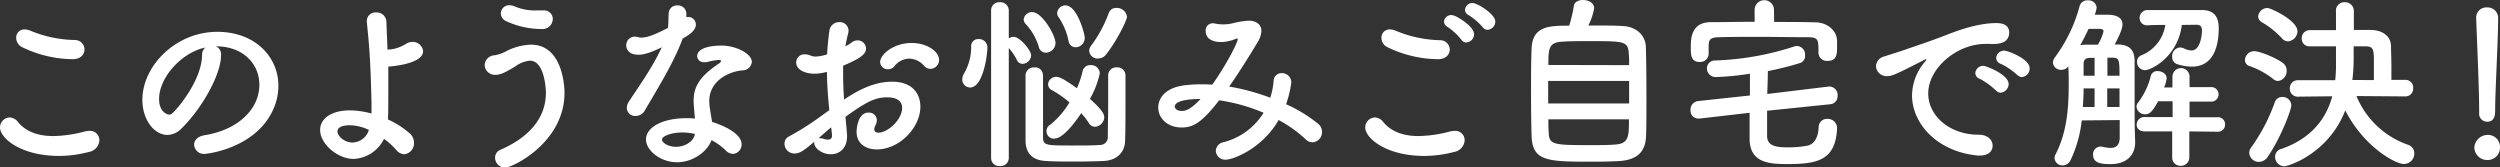
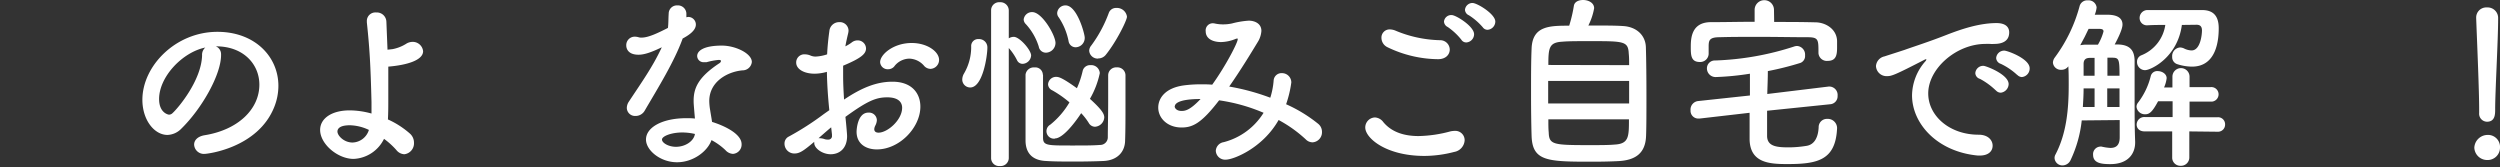
<svg xmlns="http://www.w3.org/2000/svg" width="537.28" height="35.99" viewBox="0 0 537.28 35.99">
  <rect x="0" y="0" width="537.28" height="35.99" fill="#333333" stroke="none" />
  <g>
-     <path d="M12.72,33.51C4.44,33.51,0,29.67,0,27.4a2.16,2.16,0,0,1,2.08-2.16,2.39,2.39,0,0,1,1.8,1c1.92,2.31,4.76,3,7.6,3a27.73,27.73,0,0,0,6.8-1,4.42,4.42,0,0,1,.92-.11,2,2,0,0,1,2.16,2,2.69,2.69,0,0,1-2.24,2.52A25.74,25.74,0,0,1,12.72,33.51Zm2.92-20.79A25.44,25.44,0,0,1,4.8,10.16a2.25,2.25,0,0,1-1.32-2,1.75,1.75,0,0,1,1.8-1.84,3.34,3.34,0,0,1,1.16.24A26.12,26.12,0,0,0,16.08,8.6a2.05,2.05,0,0,1,2.08,2C18.16,11.68,17.36,12.72,15.64,12.72Z" style="fill: #fff" />
    <path d="M55.74,18.2c0-4.44-3.47-8.24-9.27-8.24h-.08a1.81,1.81,0,0,1,1.12,1.68v.2c0,4.2-4.12,11.48-8.52,15.79A4.35,4.35,0,0,1,36,29c-2.84,0-5.4-3.21-5.4-7.56,0-7.24,7.12-14.6,16.12-14.6,8.07,0,13.11,5.36,13.11,11.6A12.26,12.26,0,0,1,58.94,23C55.42,31.83,44.55,33.07,44,33.07a2.1,2.1,0,0,1-2.28-2c0-.88.68-1.72,2.2-2C51.19,27.92,55.74,23.44,55.74,18.2Zm-11.55-8c-5,1-10,6.32-10,11.08,0,3,2,3.36,2.12,3.36a1.06,1.06,0,0,0,.76-.32c1.2-1.08,6.2-7,6.36-12.4A2.07,2.07,0,0,1,44.19,10.16Z" style="fill: #fff" />
    <path d="M76,34.15c-3.44,0-7.2-3.2-7.2-6.23,0-2.44,2.44-4.2,6.36-4.2a17.89,17.89,0,0,1,4.68.68c0-.88,0-1.76,0-2.48-.2-8-.4-11.44-1-17.12V4.56a1.83,1.83,0,0,1,2-1.88,2.06,2.06,0,0,1,2.2,2c.08,2,.16,4,.24,6l1.08-.12a8.48,8.48,0,0,0,2.88-1.12,2.6,2.6,0,0,1,1.36-.44A2.24,2.24,0,0,1,90.93,11c0,2-3.64,3-7.48,3.32,0,2.08,0,4.4,0,7.16,0,1.08,0,2.68-.08,4.19a18.69,18.69,0,0,1,4.68,3,2.59,2.59,0,0,1,.92,2,2.36,2.36,0,0,1-2.08,2.48,2.33,2.33,0,0,1-1.72-.92,16.29,16.29,0,0,0-2.64-2.39A7.64,7.64,0,0,1,76,34.15Zm-.8-7.23c-2.32,0-2.68.83-2.68,1.35,0,.88,1.4,2.36,3.24,2.36a3.8,3.8,0,0,0,3.52-2.71A10,10,0,0,0,75.21,26.92Z" style="fill: #fff" />
-     <path d="M106.4,33.87a1.8,1.8,0,0,1,1.16-1.68c7.36-3.23,9.76-7.87,9.76-12.23,0-1.12-.36-6.92-3.44-6.92a6.37,6.37,0,0,0-3.16,1.24c-2.08,1.28-3.2,1.8-4.2,1.8A2.2,2.2,0,0,1,104.16,14a2.21,2.21,0,0,1,2.16-2.12,8.68,8.68,0,0,0,2.72-1,12.39,12.39,0,0,1,5.08-1.28c7,0,7.2,9.52,7.2,10.32,0,10.71-11.16,16.11-12.8,16.11A2.16,2.16,0,0,1,106.4,33.87ZM116.48,6.24a18.35,18.35,0,0,1-7.76-1.72,1.88,1.88,0,0,1-1.08-1.64,1.79,1.79,0,0,1,1.84-1.76,3,3,0,0,1,1.08.24,11.08,11.08,0,0,0,4.68.88c.48,0,.92,0,1.4,0h.16a1.84,1.84,0,0,1,2,1.8A2.2,2.2,0,0,1,116.48,6.24Z" style="fill: #fff" />
    <path d="M146.67,8.4c-1.8,4.92-5.2,10.4-8.08,15.32a2.25,2.25,0,0,1-2,1.2,1.77,1.77,0,0,1-1.88-1.72,2.47,2.47,0,0,1,.44-1.36c2.88-4.36,5.12-7.48,7.08-11.68-2.32,1.12-3.8,1.6-5,1.6-2.64,0-2.64-1.8-2.64-2a1.82,1.82,0,0,1,1.84-1.88,3,3,0,0,1,.8.12,1.87,1.87,0,0,0,.68.08c1.44,0,3.52-1,5.64-2.08.12-1,.08-1.88.16-3.08a1.77,1.77,0,0,1,1.88-1.76,1.82,1.82,0,0,1,1.92,1.72v.84a1.7,1.7,0,0,1,.44-.08,1.64,1.64,0,0,1,1.6,1.64c0,1.36-1.72,2.4-2.84,3Zm-1.16,26.47c-3.64,0-6.68-2.6-6.68-4.88,0-2.63,3.52-4.59,8.68-4.59.6,0,1.24,0,1.84.08-.28-3.2-.28-3.36-.28-3.8,0-2.6.84-5,5.52-8.08a.71.71,0,0,0,.36-.48c0-.24-.36-.24-.52-.24a14.47,14.47,0,0,0-2.56.48,2.46,2.46,0,0,1-.52,0,1.36,1.36,0,0,1-1.52-1.32c0-1,1.16-2.24,5.32-2.24,2.91,0,6.43,1.68,6.43,3.52a2,2,0,0,1-2,1.8c-3.2.28-7.15,2.4-7.15,6.6a12.06,12.06,0,0,0,.2,2c.12.8.28,1.64.4,2.48,2.47.76,6.35,2.51,6.35,4.79a2,2,0,0,1-1.84,2.08,2.31,2.31,0,0,1-1.63-.8,13.39,13.39,0,0,0-3-2.16C152.07,32.51,149,34.87,145.51,34.87Zm1.12-6.4c-2.36,0-4.36.8-4.36,1.52s1.4,1.56,3,1.56c2,0,3.84-1.2,4.08-2.76A12.26,12.26,0,0,0,146.63,28.47Z" style="fill: #fff" />
    <path d="M178.23,23.68c-.32-3.12-.48-5.8-.52-8.24a10.05,10.05,0,0,1-2.6.4c-2.36,0-4-1-4-2.4A1.74,1.74,0,0,1,173,11.68a3.05,3.05,0,0,1,1.24.28,2.83,2.83,0,0,0,1,.2,9.08,9.08,0,0,0,2.52-.48c.08-1.64.24-3.28.48-5a2.1,2.1,0,0,1,2.12-1.92,1.86,1.86,0,0,1,2,1.8,3.09,3.09,0,0,1-.08.6c-.24,1-.44,1.88-.6,2.8A9.16,9.16,0,0,0,183,9.16a2,2,0,0,1,1.32-.48,1.78,1.78,0,0,1,1.8,1.72c0,1.16-1,2.08-4.92,3.72,0,.72,0,1.44,0,2.16,0,1.56.08,3.24.2,5.12,3.8-2.56,7-3.84,10.4-3.84,4.19,0,6,2.52,6,5.36,0,4.48-4.47,9.19-9.35,9.19-2.4,0-4.36-1.24-4.36-3.8,0-.11.08-4.11,2.56-4.11a1.68,1.68,0,0,1,1.8,1.63,2.83,2.83,0,0,1-.32,1.13,1.9,1.9,0,0,0-.24.79c0,.52.36.76.92.76,1.92,0,5.07-2.72,5.07-5.35,0-1.2-.84-2.24-3.19-2.24s-4.16.68-9,4.2c.08.63.36,3.63.36,4.11,0,2.72-1.68,3.92-3.52,3.92S175,31.83,175,30.79a.88.88,0,0,1,0-.32c-2.28,1.92-3.12,2.52-4.28,2.52a2.11,2.11,0,0,1-2.12-2.12,1.65,1.65,0,0,1,.92-1.52,60.64,60.64,0,0,0,7.52-4.83Zm.4,3.68c-.68.56-1.68,1.43-2.72,2.35a1.11,1.11,0,0,1,.36,0,3.38,3.38,0,0,1,1,.21A2.25,2.25,0,0,0,178,30a.76.76,0,0,0,.8-.87v-.24Zm19.91-13.28a4.32,4.32,0,0,0-3.16-1.48,4.16,4.16,0,0,0-3.23,1.72,1.73,1.73,0,0,1-1.28.56,1.62,1.62,0,0,1-1.72-1.52c0-1.64,2.84-4.12,6.79-4.12,3.32,0,5.88,1.84,5.88,3.64A1.93,1.93,0,0,1,200,14.8,1.87,1.87,0,0,1,198.54,14.08Z" style="fill: #fff" />
    <path d="M206.8,17.08a2.62,2.62,0,0,1,.4-1.32A11.26,11.26,0,0,0,208.72,10a1.49,1.49,0,0,1,1.6-1.6,1.78,1.78,0,0,1,1.88,1.8c0,1.88-1,8.6-3.68,8.6A1.71,1.71,0,0,1,206.8,17.08ZM213,2.24A1.73,1.73,0,0,1,214.88.48a1.79,1.79,0,0,1,1.92,1.76v6a2,2,0,0,1,1.08-.32c1.24,0,3.72,2.84,3.72,4a1.91,1.91,0,0,1-1.84,1.8A1.32,1.32,0,0,1,218.6,13a11.92,11.92,0,0,0-1.8-2.68V34a1.75,1.75,0,0,1-1.92,1.68A1.71,1.71,0,0,1,213,34ZM223.24,10a12.79,12.79,0,0,0-2.76-4.8,1.48,1.48,0,0,1-.48-1,1.8,1.8,0,0,1,1.84-1.6c2.12,0,5,5,5,6.64a2.11,2.11,0,0,1-2,2.08A1.55,1.55,0,0,1,223.24,10Zm.92,6.12c0,1.84,0,4.32,0,6.76s0,4.87,0,6.67.88,1.72,6.88,1.72c1.92,0,3.92,0,5.36-.12a1.64,1.64,0,0,0,1.68-1.56c0-1.84.08-4.83.08-7.75,0-2.08,0-4.12,0-5.68A1.71,1.71,0,0,1,240,14.48a1.73,1.73,0,0,1,1.88,1.64c0,1.84,0,3.92,0,6,0,3,0,5.88-.08,8,0,2.56-1.72,4.36-4.68,4.48-1.88.08-4,.12-6.2.12s-4.24,0-6.08-.12c-3-.12-4.4-1.72-4.44-4.32,0-2,0-4.56,0-7.07s0-5.12,0-7.16a1.78,1.78,0,0,1,1.92-1.56,1.62,1.62,0,0,1,1.8,1.52Zm2.56,13.67a1.61,1.61,0,0,1-1-3A17.31,17.31,0,0,0,229.84,22a22.71,22.71,0,0,0-3.72-2.6,1.47,1.47,0,0,1-.88-1.28,1.72,1.72,0,0,1,1.76-1.6c.56,0,1.32.2,4.44,2.44a19.31,19.31,0,0,0,1.24-3.72A1.62,1.62,0,0,1,234.36,14a1.84,1.84,0,0,1,2,1.72,18.75,18.75,0,0,1-2.12,5.52c2.56,2.32,3.08,3.24,3.08,4a2.13,2.13,0,0,1-2,2,1.56,1.56,0,0,1-1.32-.8,13.39,13.39,0,0,0-1.64-2.12C230.76,26.75,228.32,29.75,226.72,29.75Zm2.92-21a14,14,0,0,0-2.12-5.08,1.43,1.43,0,0,1-.32-.92A1.77,1.77,0,0,1,229,1.16c2.48,0,4.12,6.12,4.12,6.92a2,2,0,0,1-2,2.08A1.54,1.54,0,0,1,229.64,8.76Zm6.36,3.8a1.83,1.83,0,0,1-1.92-1.68,1.82,1.82,0,0,1,.44-1.12,27.86,27.86,0,0,0,3.8-7.08,1.63,1.63,0,0,1,1.6-1,2.17,2.17,0,0,1,2.28,1.88c0,.76-2.24,5.32-4.56,8.2A2.08,2.08,0,0,1,236,12.56Z" style="fill: #fff" />
    <path d="M263.45,34.31a2,2,0,0,1-2.16-1.92A2,2,0,0,1,263,30.55a14.3,14.3,0,0,0,8.56-6.31A37.69,37.69,0,0,0,262,21.56c-3.84,5-5.72,5.84-8.08,5.84-3,0-5-2-5-4.28,0-2,1.48-4.2,5.44-4.76a28.13,28.13,0,0,1,3.72-.24c.8,0,1.6,0,2.44.08,2.8-3.88,5.48-9,5.48-9.76,0-.12,0-.16-.12-.16a1.24,1.24,0,0,0-.32.08,8.77,8.77,0,0,1-3.12.68c-1.68,0-3.32-.64-3.32-2.32A1.53,1.53,0,0,1,260.69,5a2.75,2.75,0,0,1,.52.08,8.16,8.16,0,0,0,1.68.16,9,9,0,0,0,1.88-.2,18.8,18.8,0,0,1,3.6-.6c1.2,0,2.72.56,2.72,2.2a5.19,5.19,0,0,1-.84,2.48c-1.36,2.24-3.64,6-6.08,9.48A48,48,0,0,1,273,21a16.21,16.21,0,0,0,.72-3.68,1.69,1.69,0,0,1,1.8-1.6,2,2,0,0,1,2,2,23.86,23.86,0,0,1-1.12,4.68,31,31,0,0,1,6.87,4.19,2.2,2.2,0,0,1,.84,1.76,2.17,2.17,0,0,1-2,2.24,2.06,2.06,0,0,1-1.49-.64,28.12,28.12,0,0,0-5.83-4.16C271.37,31.83,265.09,34.31,263.45,34.31Zm-11-11.47c0,.44.48,1,1.44,1,.68,0,1.72,0,4.12-2.56C252.69,21.28,252.49,22.56,252.49,22.84Z" style="fill: #fff" />
    <path d="M306.13,33.51c-8.28,0-12.72-3.84-12.72-6.11a2.16,2.16,0,0,1,2.08-2.16,2.39,2.39,0,0,1,1.8,1c1.92,2.31,4.76,3,7.6,3a27.73,27.73,0,0,0,6.8-1,4.42,4.42,0,0,1,.92-.11,2,2,0,0,1,2.16,2,2.69,2.69,0,0,1-2.24,2.52A25.74,25.74,0,0,1,306.13,33.51Zm2.92-20.79a25.44,25.44,0,0,1-10.84-2.56,2.25,2.25,0,0,1-1.32-2,1.75,1.75,0,0,1,1.8-1.84,3.34,3.34,0,0,1,1.16.24,26.12,26.12,0,0,0,9.64,2.08,2.05,2.05,0,0,1,2.08,2C311.57,11.68,310.77,12.72,309.05,12.72Zm5-4.2a13.55,13.55,0,0,0-2.92-2.72,1.38,1.38,0,0,1-.8-1.16A1.56,1.56,0,0,1,312,3.24c.88,0,4.8,2.4,4.8,4.12a1.79,1.79,0,0,1-1.64,1.76A1.23,1.23,0,0,1,314.05,8.52Zm4.63-2.64a13.31,13.31,0,0,0-3-2.6,1.36,1.36,0,0,1-.84-1.16A1.62,1.62,0,0,1,316.45.64c1,0,4.91,2.36,4.91,4a1.79,1.79,0,0,1-1.64,1.76A1.22,1.22,0,0,1,318.68,5.88Z" style="fill: #fff" />
    <path d="M348.84,5.6c2.8.16,4.8,1.92,4.88,4.56s.12,6.6.12,10.48c0,3.32,0,6.56-.08,8.55-.12,3.72-2.24,5.28-6.12,5.44-1.56.08-3.52.12-5.48.12-9.56,0-12.8-.08-13-5.48-.08-2.39-.12-5.79-.12-9.23s0-7,.12-9.64c.2-4.84,3.84-4.88,8.08-4.88a30.65,30.65,0,0,0,1-4.24c.12-.88,1-1.28,2-1.28,1.12,0,2.36.6,2.36,1.76a13.34,13.34,0,0,1-1.24,3.72C344.32,5.48,347.28,5.48,348.84,5.6Zm1.28,11.8h-17.4v4.84h17.4Zm0-3.4c0-.92,0-1.76-.08-2.44-.12-2.72-1-2.72-8.36-2.72-2.36,0-4.64,0-5.92.12-2.84.16-3,1.32-3,5ZM332.76,25.64c0,1.07,0,2.07.08,2.83.08,2.64,1,2.72,8.88,2.72,2,0,4,0,5.28-.12,3.08-.16,3.08-1.72,3.08-5.43Z" style="fill: #fff" />
    <path d="M379.77,23.8c0,1.8,0,3.63,0,5.51.08,2.24,2.28,2.36,4.76,2.36a24.1,24.1,0,0,0,3.68-.32c1.92-.28,2.56-2.16,2.64-4a1.77,1.77,0,0,1,1.84-1.8,2,2,0,0,1,2.12,1.91v.12c-.32,6.84-4.16,7.68-10.68,7.68-3.84,0-8-.24-8.12-5.27V24.24l-10.76,1.24H365a1.66,1.66,0,0,1-1.68-1.76,1.84,1.84,0,0,1,1.6-2l11.16-1.2c0-1.56,0-3.08,0-4.68a58.41,58.41,0,0,1-7.36.72,1.86,1.86,0,0,1-1.88-1.92A1.68,1.68,0,0,1,368.57,13a61.25,61.25,0,0,0,17-3,2,2,0,0,1,.64-.12,1.85,1.85,0,0,1,1.72,2,1.58,1.58,0,0,1-1,1.64,64.54,64.54,0,0,1-7,1.76c0,1.68-.08,3.28-.12,4.92L393,18.6h.24a1.81,1.81,0,0,1,1.68,2,1.71,1.71,0,0,1-1.56,1.8Zm1.52-19.08c3,0,5.92,0,8.84.08,2.16,0,4.6,1.4,4.68,4,0,.48,0,.92,0,1.4,0,1.6-.2,2.88-2,2.88a1.79,1.79,0,0,1-2-1.68v-.08c0-2.76,0-3.28-2.16-3.32-3.2,0-7-.08-10.68-.08-3,0-6,0-8.44.08-2.16,0-2.28.72-2.32,1.76v1.8a1.81,1.81,0,0,1-1.92,1.76c-1.88,0-1.92-1.48-1.92-3.2,0-1.88.12-5.32,4.28-5.36,3.12,0,6.28-.08,9.44-.08V2.12a2.08,2.08,0,0,1,4.16,0Z" style="fill: #fff" />
    <path d="M425.48,33.43h-.4c-8.68-.8-14.16-6.8-14.16-12.95a11.26,11.26,0,0,1,2.88-7.32.82.82,0,0,0,.2-.36.09.09,0,0,0-.08-.08,1.35,1.35,0,0,0-.4.16c-6.28,3.24-7,3.48-7.92,3.48a2.27,2.27,0,0,1-2.43-2.16A2.29,2.29,0,0,1,405,12.12c.84-.28,3.12-1,4.32-1.4,1.88-.68,5.2-1.72,9.16-3.28,3-1.16,6.88-2.48,10.6-2.48,2,0,2.72.92,2.72,2,0,2-1.68,2.48-3.2,2.48a7.39,7.39,0,0,1-.92,0,7.71,7.71,0,0,0-1,0c-6.2,0-12.28,5.28-12.28,10.64,0,4.8,4.56,8.87,10.84,8.87,2,0,3,1.16,3,2.36S427.32,33.43,425.48,33.43Zm3.44-14a15.16,15.16,0,0,0-3.4-2.48,1.34,1.34,0,0,1-1-1.24,1.69,1.69,0,0,1,1.76-1.56c.52,0,5.4,1.84,5.4,3.92A1.91,1.91,0,0,1,430,19.92,1.38,1.38,0,0,1,428.92,19.4Zm4.6-3.32A14,14,0,0,0,430,13.72a1.39,1.39,0,0,1-1-1.24,1.72,1.72,0,0,1,1.76-1.6c.64,0,5.44,1.72,5.44,3.8a1.85,1.85,0,0,1-1.68,1.88A1.46,1.46,0,0,1,433.52,16.08Z" style="fill: #fff" />
    <path d="M447.39,25.88A26.35,26.35,0,0,1,445,34.39a1.94,1.94,0,0,1-1.72,1.16A1.69,1.69,0,0,1,441.55,34a1.49,1.49,0,0,1,.2-.8c2.4-4.6,2.84-9.79,2.84-14.95,0-1.32,0-2.64-.08-4A1.77,1.77,0,0,1,443,15a1.7,1.7,0,0,1-1.8-1.52,1.92,1.92,0,0,1,.4-1.12,32.65,32.65,0,0,0,5.32-11A1.68,1.68,0,0,1,448.71.08a1.72,1.72,0,0,1,1.88,1.52,5.76,5.76,0,0,1-.4,1.56h2.4c1,0,3.56,0,3.56,2.12,0,.32-.08,1.32-1.68,4.28.28,0,.52,0,.76,0,2.48.08,3.48,1.24,3.52,3.44v4.68c0,7.84,0,9.4.12,12.79v.16c0,2.36-1.48,4.64-5.32,4.64-1.84,0-3.72-.16-3.72-2a1.62,1.62,0,0,1,1.48-1.76,1.11,1.11,0,0,1,.36,0,10.69,10.69,0,0,0,1.88.28c1.12,0,2-.48,2-2.28,0,0,0-1.51,0-3.71Zm-.32-16.16a7.6,7.6,0,0,1,1-.12c.72,0,1.72,0,2.8,0a11.2,11.2,0,0,0,1.2-2.84c0-.56-.56-.56-1.28-.56s-1.4,0-1.92,0c-.28.56-.56,1.16-.84,1.72ZM450.15,19h-2.36c0,1.32-.08,2.68-.16,4h2.52Zm0-6.56h-1c-1.08,0-1.36.56-1.36,1.32s0,1.64,0,2.52h2.36Zm5.36,3.84c0-3.48-.12-3.84-1.4-3.88h-1.2v3.88Zm0,2.72h-2.64v4h2.64Zm15,9.24,0,5.55a1.79,1.79,0,0,1-1.88,1.84,1.75,1.75,0,0,1-1.8-1.84l0-5.55-5.92,0c-1.2,0-1.72-.72-1.72-1.48A1.64,1.64,0,0,1,461,25.16l5.92,0V21.76h-3.12c-1.24,2.32-1.88,2.8-2.76,2.8a1.81,1.81,0,0,1-1.88-1.6,1.41,1.41,0,0,1,.28-.84,15.46,15.46,0,0,0,2.8-5.84,1.42,1.42,0,0,1,1.48-1c.92,0,1.92.6,1.92,1.52a6.72,6.72,0,0,1-.56,2h1.8V16.48a1.84,1.84,0,0,1,3.68,0l0,2.24,4.56,0a1.55,1.55,0,0,1,1.68,1.56,1.57,1.57,0,0,1-1.68,1.56l-4.56,0V25.2l6,0a1.51,1.51,0,0,1,1.64,1.55,1.53,1.53,0,0,1-1.64,1.56ZM468.91,5.36c-.92,7-6.68,9.72-7.92,9.72a1.75,1.75,0,0,1-1.72-1.8,1.48,1.48,0,0,1,.84-1.36,8.31,8.31,0,0,0,5.24-6.56c-1.28,0-2.56,0-3.88.08h0a1.56,1.56,0,0,1-1.64-1.6,1.69,1.69,0,0,1,1.72-1.68c1.92,0,3.84,0,5.8,0s3.88,0,5.88,0c2.56,0,3.6,1.4,3.6,3.92,0,2.28-.36,8.24-5.76,8.24a10.57,10.57,0,0,1-3.12-.52,1.57,1.57,0,0,1-1.12-1.6,1.84,1.84,0,0,1,1.68-2,2.15,2.15,0,0,1,.84.2,3.87,3.87,0,0,0,1.64.44c1.92,0,2.24-3.44,2.24-4.28s-.36-1.24-1.16-1.24Z" style="fill: #fff" />
-     <path d="M488.47,16.92a17.57,17.57,0,0,0-5-2.72,1.33,1.33,0,0,1-1-1.32A2,2,0,0,1,484.43,11c1.36,0,5,1.6,6.16,2.52a2,2,0,0,1,.84,1.68,2.12,2.12,0,0,1-1.84,2.2A1.67,1.67,0,0,1,488.47,16.92Zm-3,17.87a2.06,2.06,0,0,1-2.08-1.92,1.94,1.94,0,0,1,.4-1.16A38.71,38.71,0,0,0,488.87,22a1.68,1.68,0,0,1,1.64-1.16,1.85,1.85,0,0,1,1.92,1.84c0,.88-2.2,6.83-5,10.91A2.33,2.33,0,0,1,485.47,34.79ZM490.39,8.2a18.53,18.53,0,0,0-4.32-3.44,1.48,1.48,0,0,1-.76-1.24,2,2,0,0,1,2-1.8c.68,0,6.44,2.64,6.44,5a2.21,2.21,0,0,1-2,2.16A1.72,1.72,0,0,1,490.39,8.2Zm26.55,12.52-10.51-.08A18.59,18.59,0,0,0,517.5,31.11,1.91,1.91,0,0,1,518.86,33a2.23,2.23,0,0,1-2.24,2.24c-1.92,0-8.71-3.84-12.59-11.51-3.64,9.35-12.28,12-13.08,12a2,2,0,0,1-2-2A1.73,1.73,0,0,1,490.31,32c6.88-2.4,9.76-7,10.92-11.31l-7.36.08h0A1.67,1.67,0,0,1,492.11,19a1.7,1.7,0,0,1,1.76-1.76h8a36,36,0,0,0,.16-4.4c0-1,0-2,0-2.88-2.12,0-4.2,0-5.64,0h0a1.63,1.63,0,0,1-1.72-1.72,1.7,1.7,0,0,1,1.76-1.76c1.48,0,3.48,0,5.6,0,0-1.4,0-2.76,0-4v0A1.79,1.79,0,0,1,503.87.48a1.88,1.88,0,0,1,2,1.88V6.44c1.36,0,2.63,0,3.75,0,2.68.08,4.2,1.52,4.24,3.44,0,1.24.08,2.72.08,4.2,0,1,0,2.08,0,3.08h3A1.66,1.66,0,0,1,518.62,19,1.65,1.65,0,0,1,517,20.72Zm-6.76-3.52c0-1.16,0-2.36,0-3.52,0-2.92,0-3.68-1.72-3.72-.71,0-1.63,0-2.63,0V12.6a39.21,39.21,0,0,1-.28,4.6Z" style="fill: #fff" />
    <path d="M534.52,34.39a2.77,2.77,0,0,1-2.76-2.64A2.88,2.88,0,0,1,534.52,29a2.58,2.58,0,0,1,2.76,2.75A2.66,2.66,0,0,1,534.52,34.39ZM532.8,24.24V23.4c0-3.88-.4-13.2-.64-19.48V3.8a2.17,2.17,0,0,1,2.32-2.2,2.26,2.26,0,0,1,2.4,2.32c0,4.72-.64,15.72-.64,19.6,0,1,0,2.64-1.76,2.64a1.72,1.72,0,0,1-1.68-1.88Z" style="fill: #fff" />
  </g>
</svg>